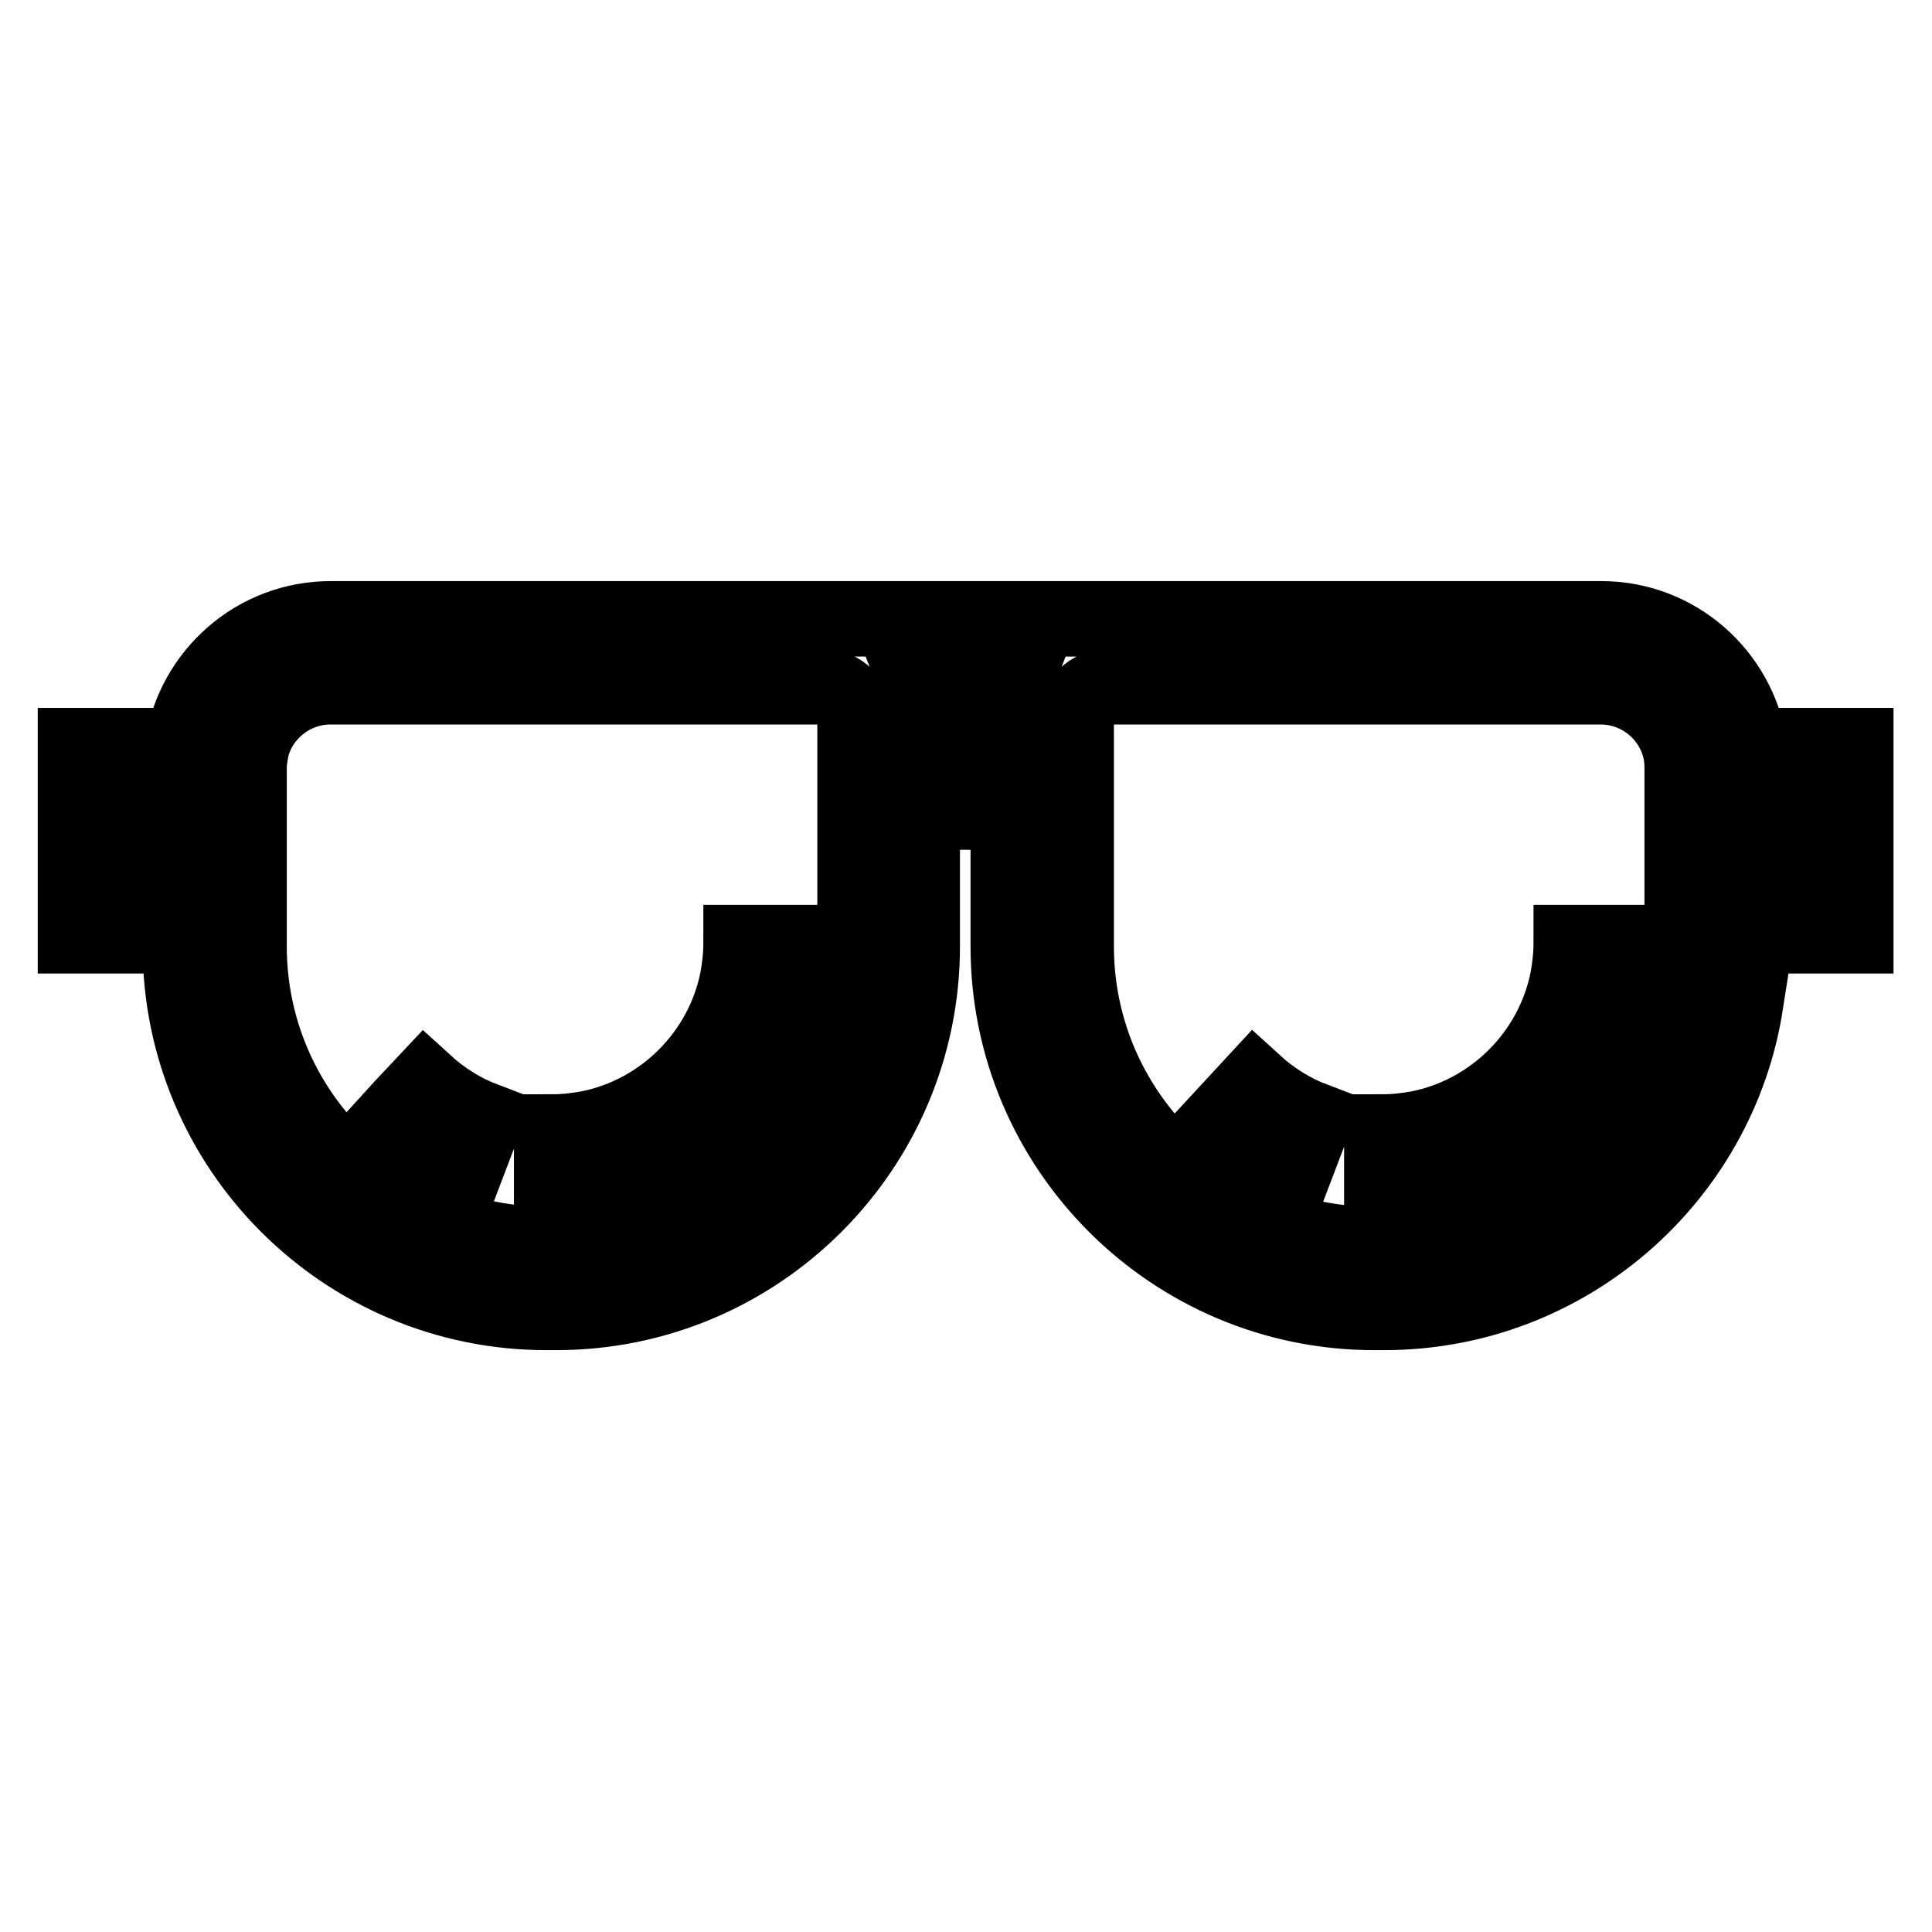
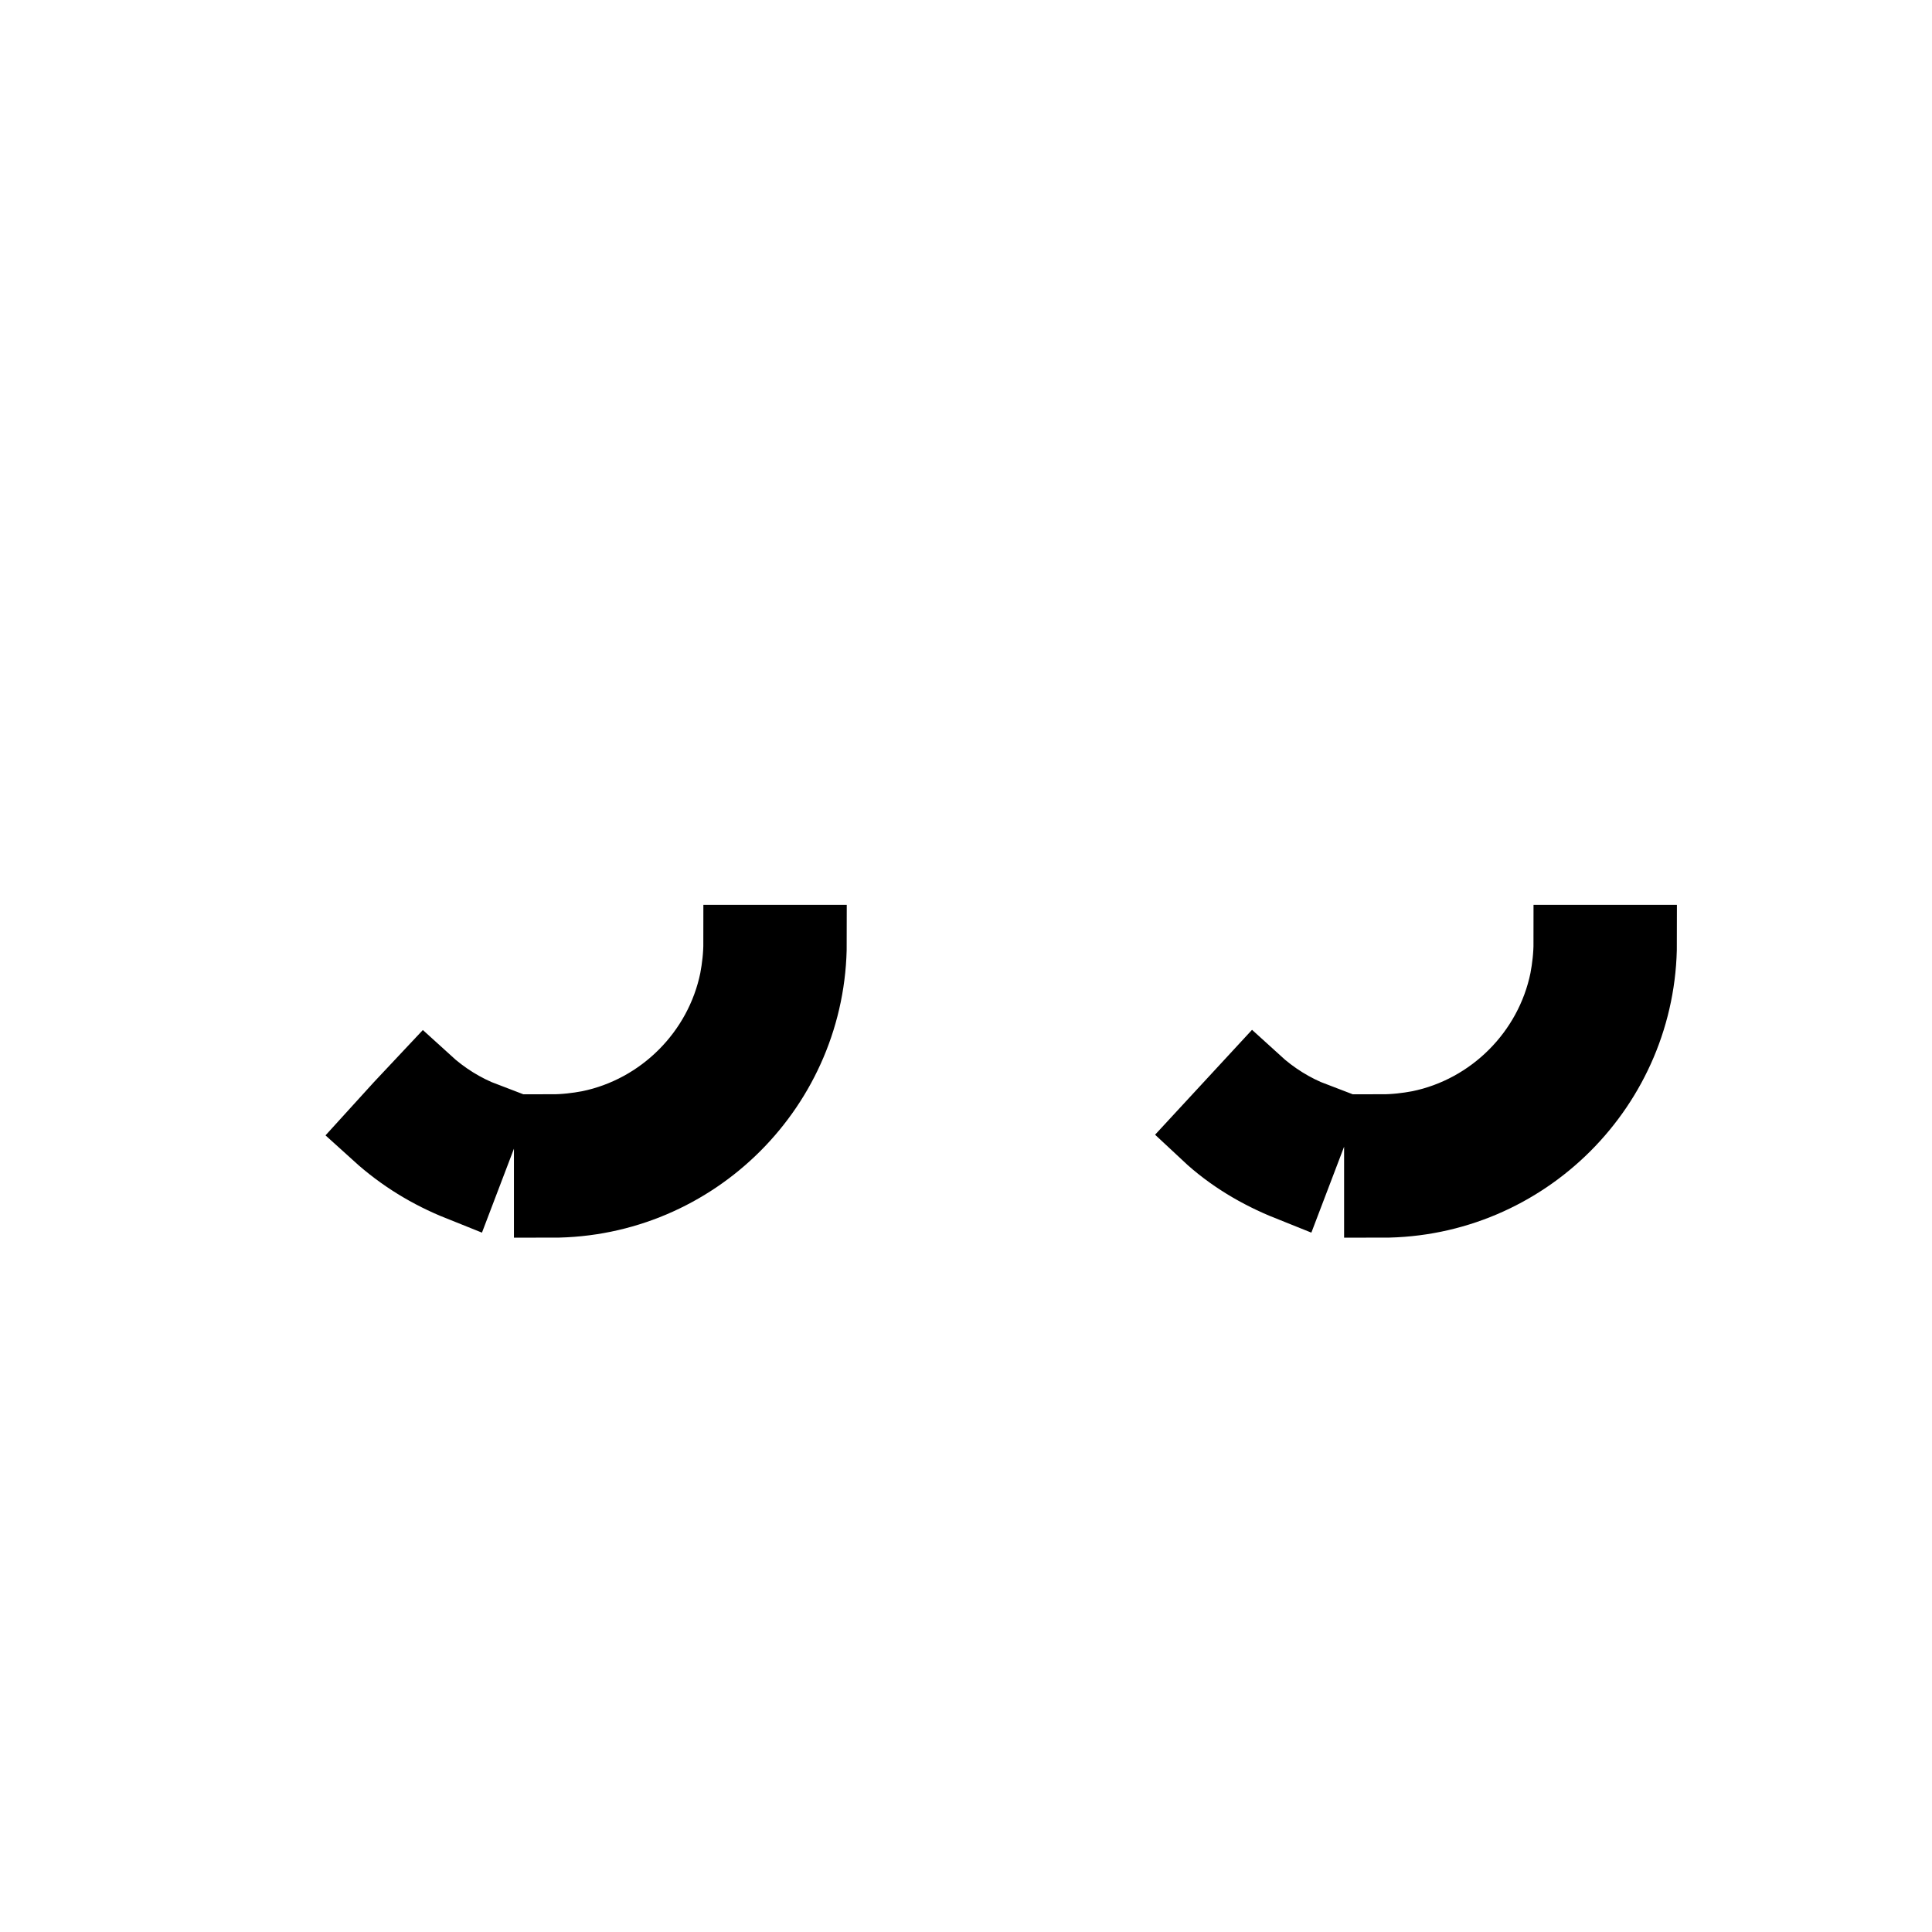
<svg xmlns="http://www.w3.org/2000/svg" version="1.1" x="0px" y="0px" viewBox="0 0 256 256" enable-background="new 0 0 256 256" xml:space="preserve">
  <g>
-     <path stroke-width="10" fill-opacity="0" stroke="#000000" d="M231.8,98.8c-1.5-9.5-9.7-16.8-19.6-16.8H43.8c-9.9,0-18.1,7.3-19.6,16.8H10V124h13.9v1.4 c0,26.8,21.8,48.5,48.5,48.5h1.3c26.8,0,48.5-21.8,48.5-48.5V108c1.9-0.2,3.8-0.4,5.7-0.4s3.8,0.1,5.7,0.4v17.4 c0,26.8,21.8,48.5,48.5,48.5h1.3c24.2,0,44.3-17.8,47.9-40.9h-9.1c-3.5,18.2-19.6,31.9-38.8,31.9h-1.3c-21.8,0-39.5-17.7-39.5-39.5 V95.2c0-2.3,1.9-4.2,4.2-4.2h65.3c4.9,0,9.1,3.3,10.4,7.8c0.3,1,0.4,2,0.4,3V124h23V98.8H231.8z M113.3,110.1v15.3 c0,21.8-17.7,39.5-39.5,39.5h-1.3c-21.8,0-39.5-17.7-39.5-39.5v-23.6c0-1,0.2-2.1,0.4-3c1.3-4.5,5.5-7.8,10.4-7.8h65.3 c2.3,0,4.2,1.9,4.2,4.2V110.1z M19,115v-7.2h4.9v7.2H19z M128,98.7c-1.9,0-3.8,0.1-5.7,0.3v-3.8c0-1.5-0.2-2.9-0.7-4.2h12.7 c-0.5,1.3-0.7,2.7-0.7,4.2V99C131.8,98.8,129.9,98.7,128,98.7z M237,115h-5v-7.2h5V115z" />
    <path stroke-width="10" fill-opacity="0" stroke="#000000" d="M53.2,146.8l-3,3.3c3.2,2.9,6.8,5.1,10.8,6.7l1.6-4.2l1.6-4.2c-2.9-1.1-5.6-2.8-7.9-4.9L53.2,146.8 L53.2,146.8z M102.7,124.9h-4.5c0,1.7-0.2,3.4-0.5,5c-2,9.8-9.8,17.6-19.6,19.6c-1.6,0.3-3.3,0.5-5,0.5v9 c18.8,0,34.1-15.3,34.1-34.1H102.7L102.7,124.9z M170.9,156.8l3.2-8.4c-2.9-1.1-5.6-2.8-7.9-4.9l-6.1,6.6 C163.2,153,166.9,155.2,170.9,156.8z M208.2,124.9c0,1.7-0.2,3.4-0.5,5c-2,9.8-9.8,17.6-19.6,19.6c-1.6,0.3-3.3,0.5-5,0.5v9 c18.8,0,34.1-15.3,34.1-34.1H208.2L208.2,124.9z" />
  </g>
</svg>